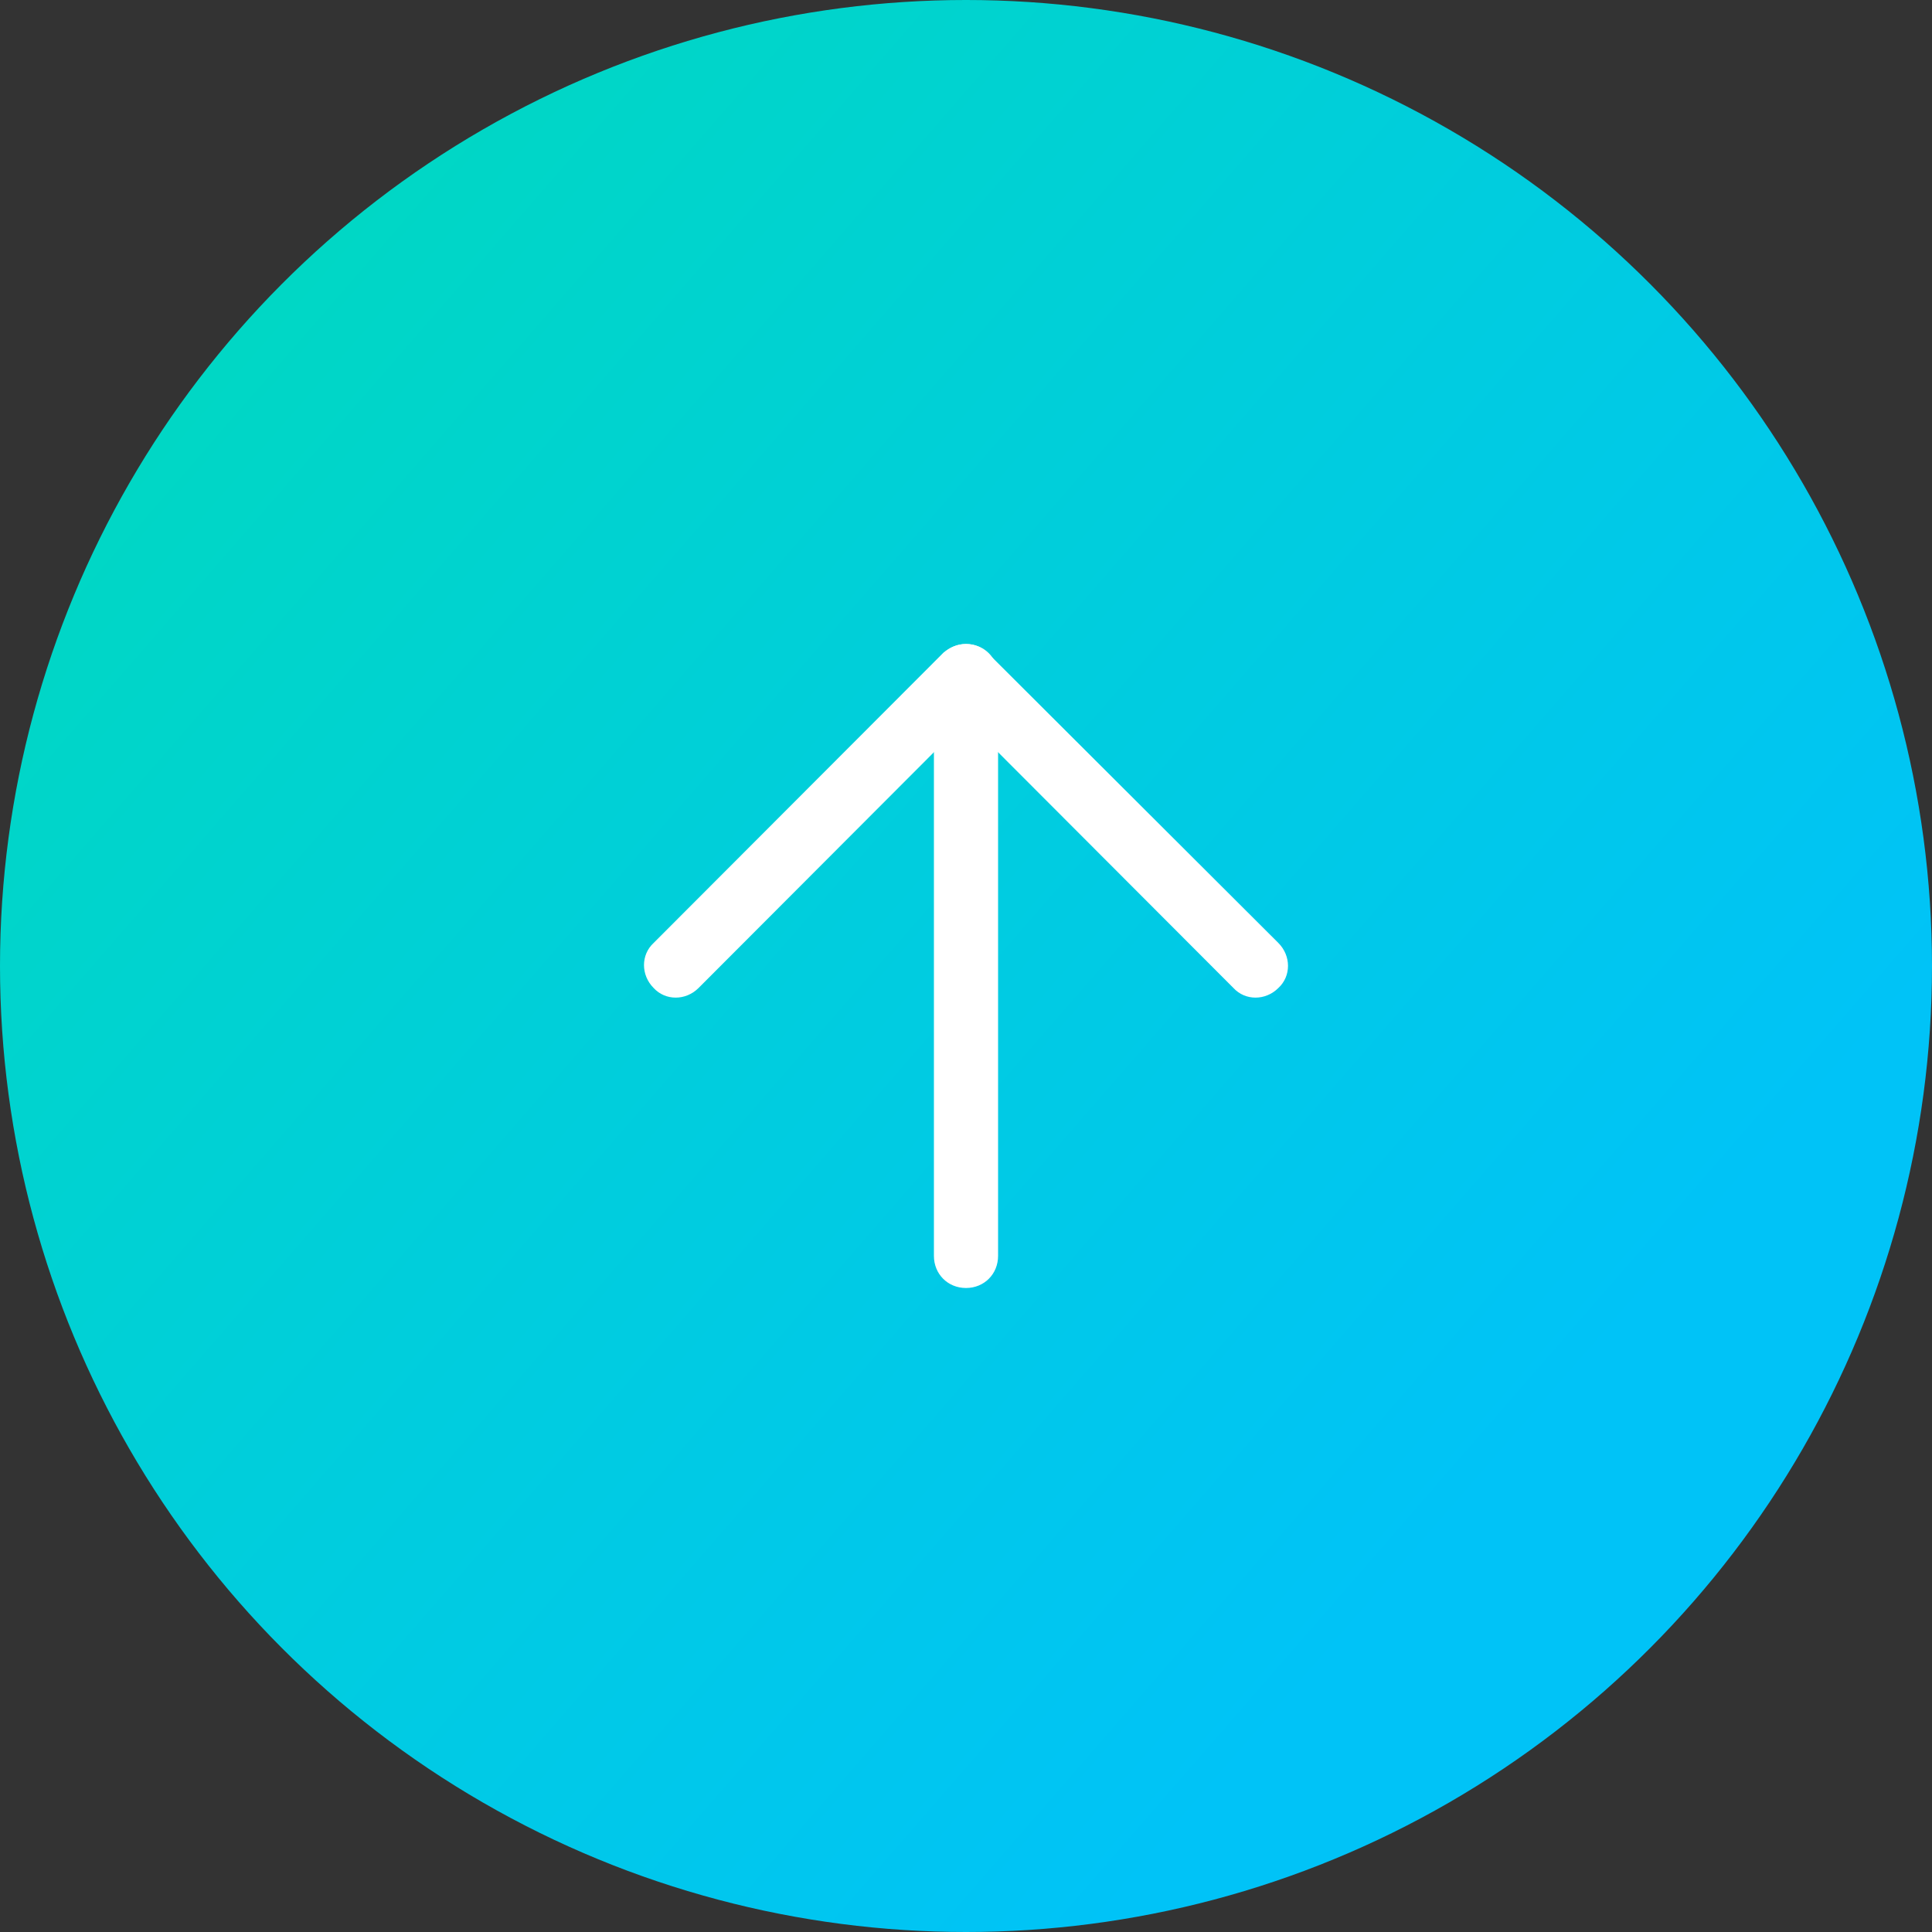
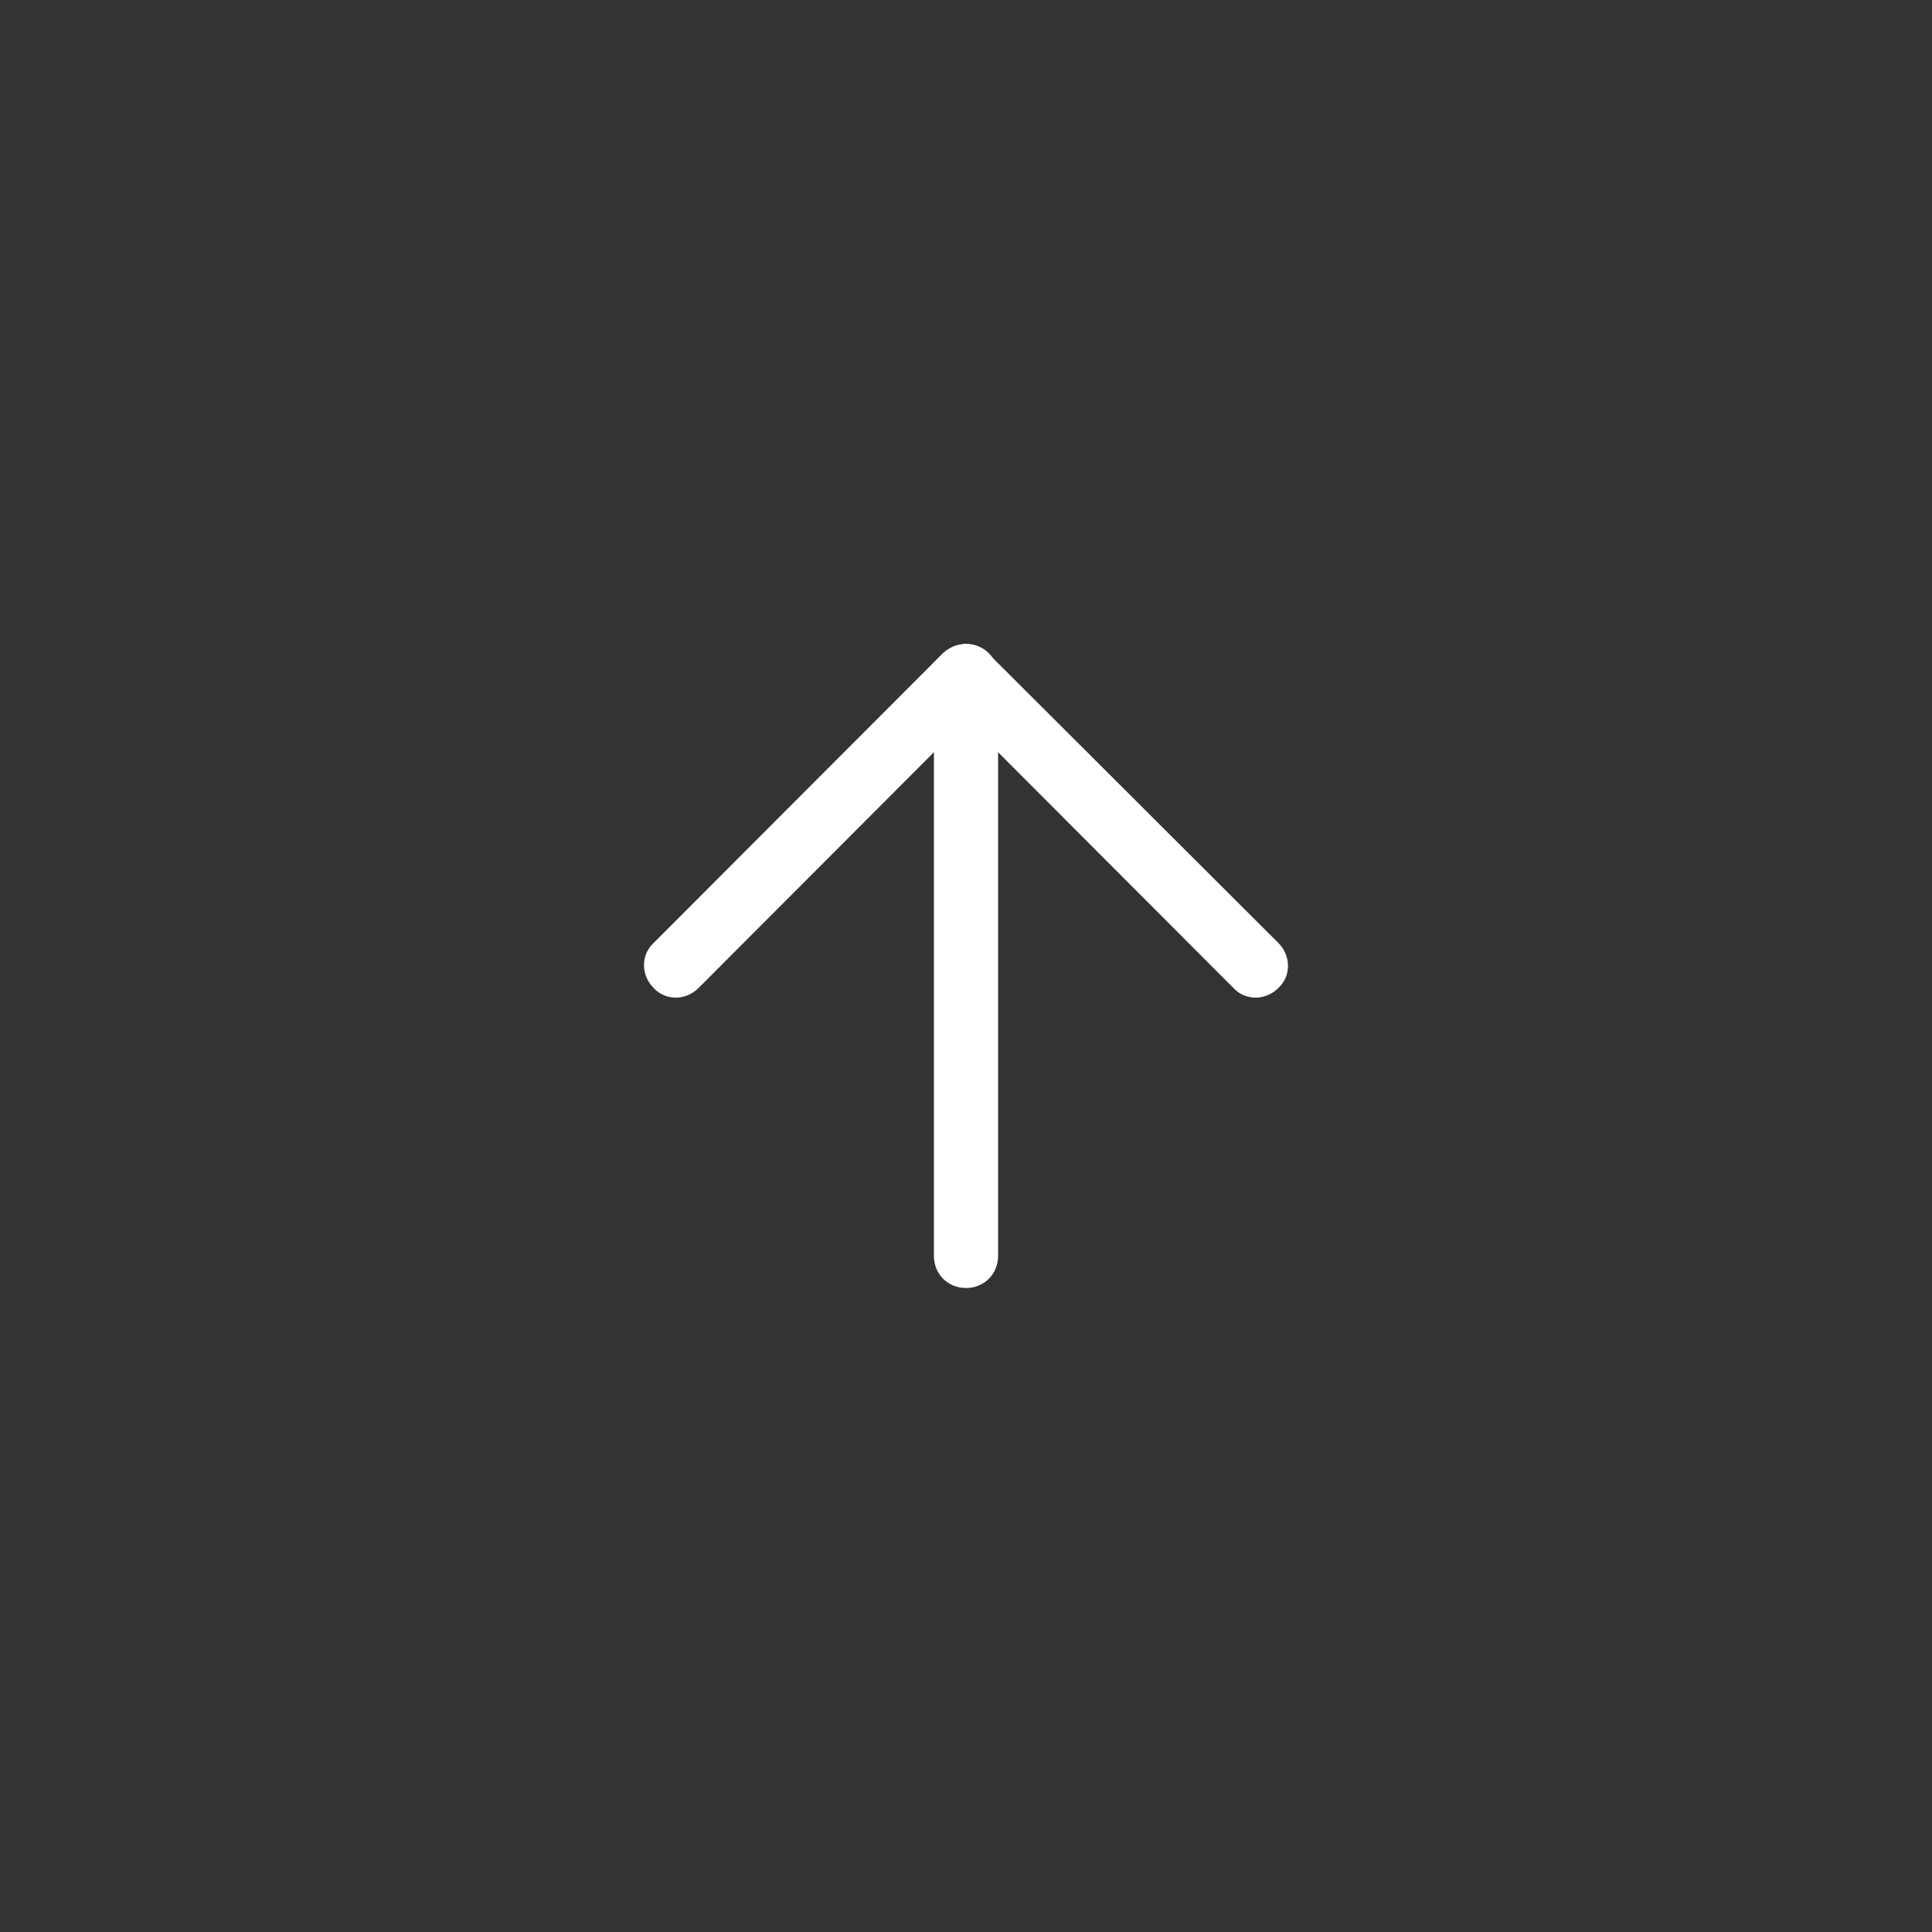
<svg xmlns="http://www.w3.org/2000/svg" width="66" height="66" viewBox="0 0 66 66" fill="none">
  <rect x="0" y="0" width="66" height="66" fill="#333333" stroke="none" />
-   <circle cx="33" cy="33" r="33" fill="url(#paint0_linear)" />
  <g clip-path="url(#clip0)">
    <path d="M33 22C33.292 22 33.548 22.11 33.767 22.33L43.671 32.213C44.11 32.653 44.11 33.348 43.671 33.751C43.233 34.19 42.538 34.19 42.136 33.751L33 24.599L23.864 33.751C23.425 34.19 22.731 34.19 22.329 33.751C21.89 33.311 21.89 32.616 22.329 32.213L32.233 22.293C32.452 22.11 32.708 22 33 22Z" fill="white" />
    <path d="M33 22C33.621 22 34.096 22.476 34.096 23.098L34.096 42.902C34.096 43.524 33.621 44 33 44C32.379 44 31.904 43.524 31.904 42.902L31.904 23.098C31.904 22.476 32.415 22 33 22Z" fill="white" />
  </g>
  <defs>
    <linearGradient id="paint0_linear" x1="-35.596" y1="33" x2="23.701" y2="84.596" gradientUnits="userSpaceOnUse">
      <stop offset="0.096" stop-color="#00DBBB" />
      <stop offset="0.979" stop-color="#00C3F7" />
    </linearGradient>
    <clipPath id="clip0">
      <rect width="22" height="22" fill="white" transform="translate(44 44) rotate(-180)" />
    </clipPath>
  </defs>
</svg>